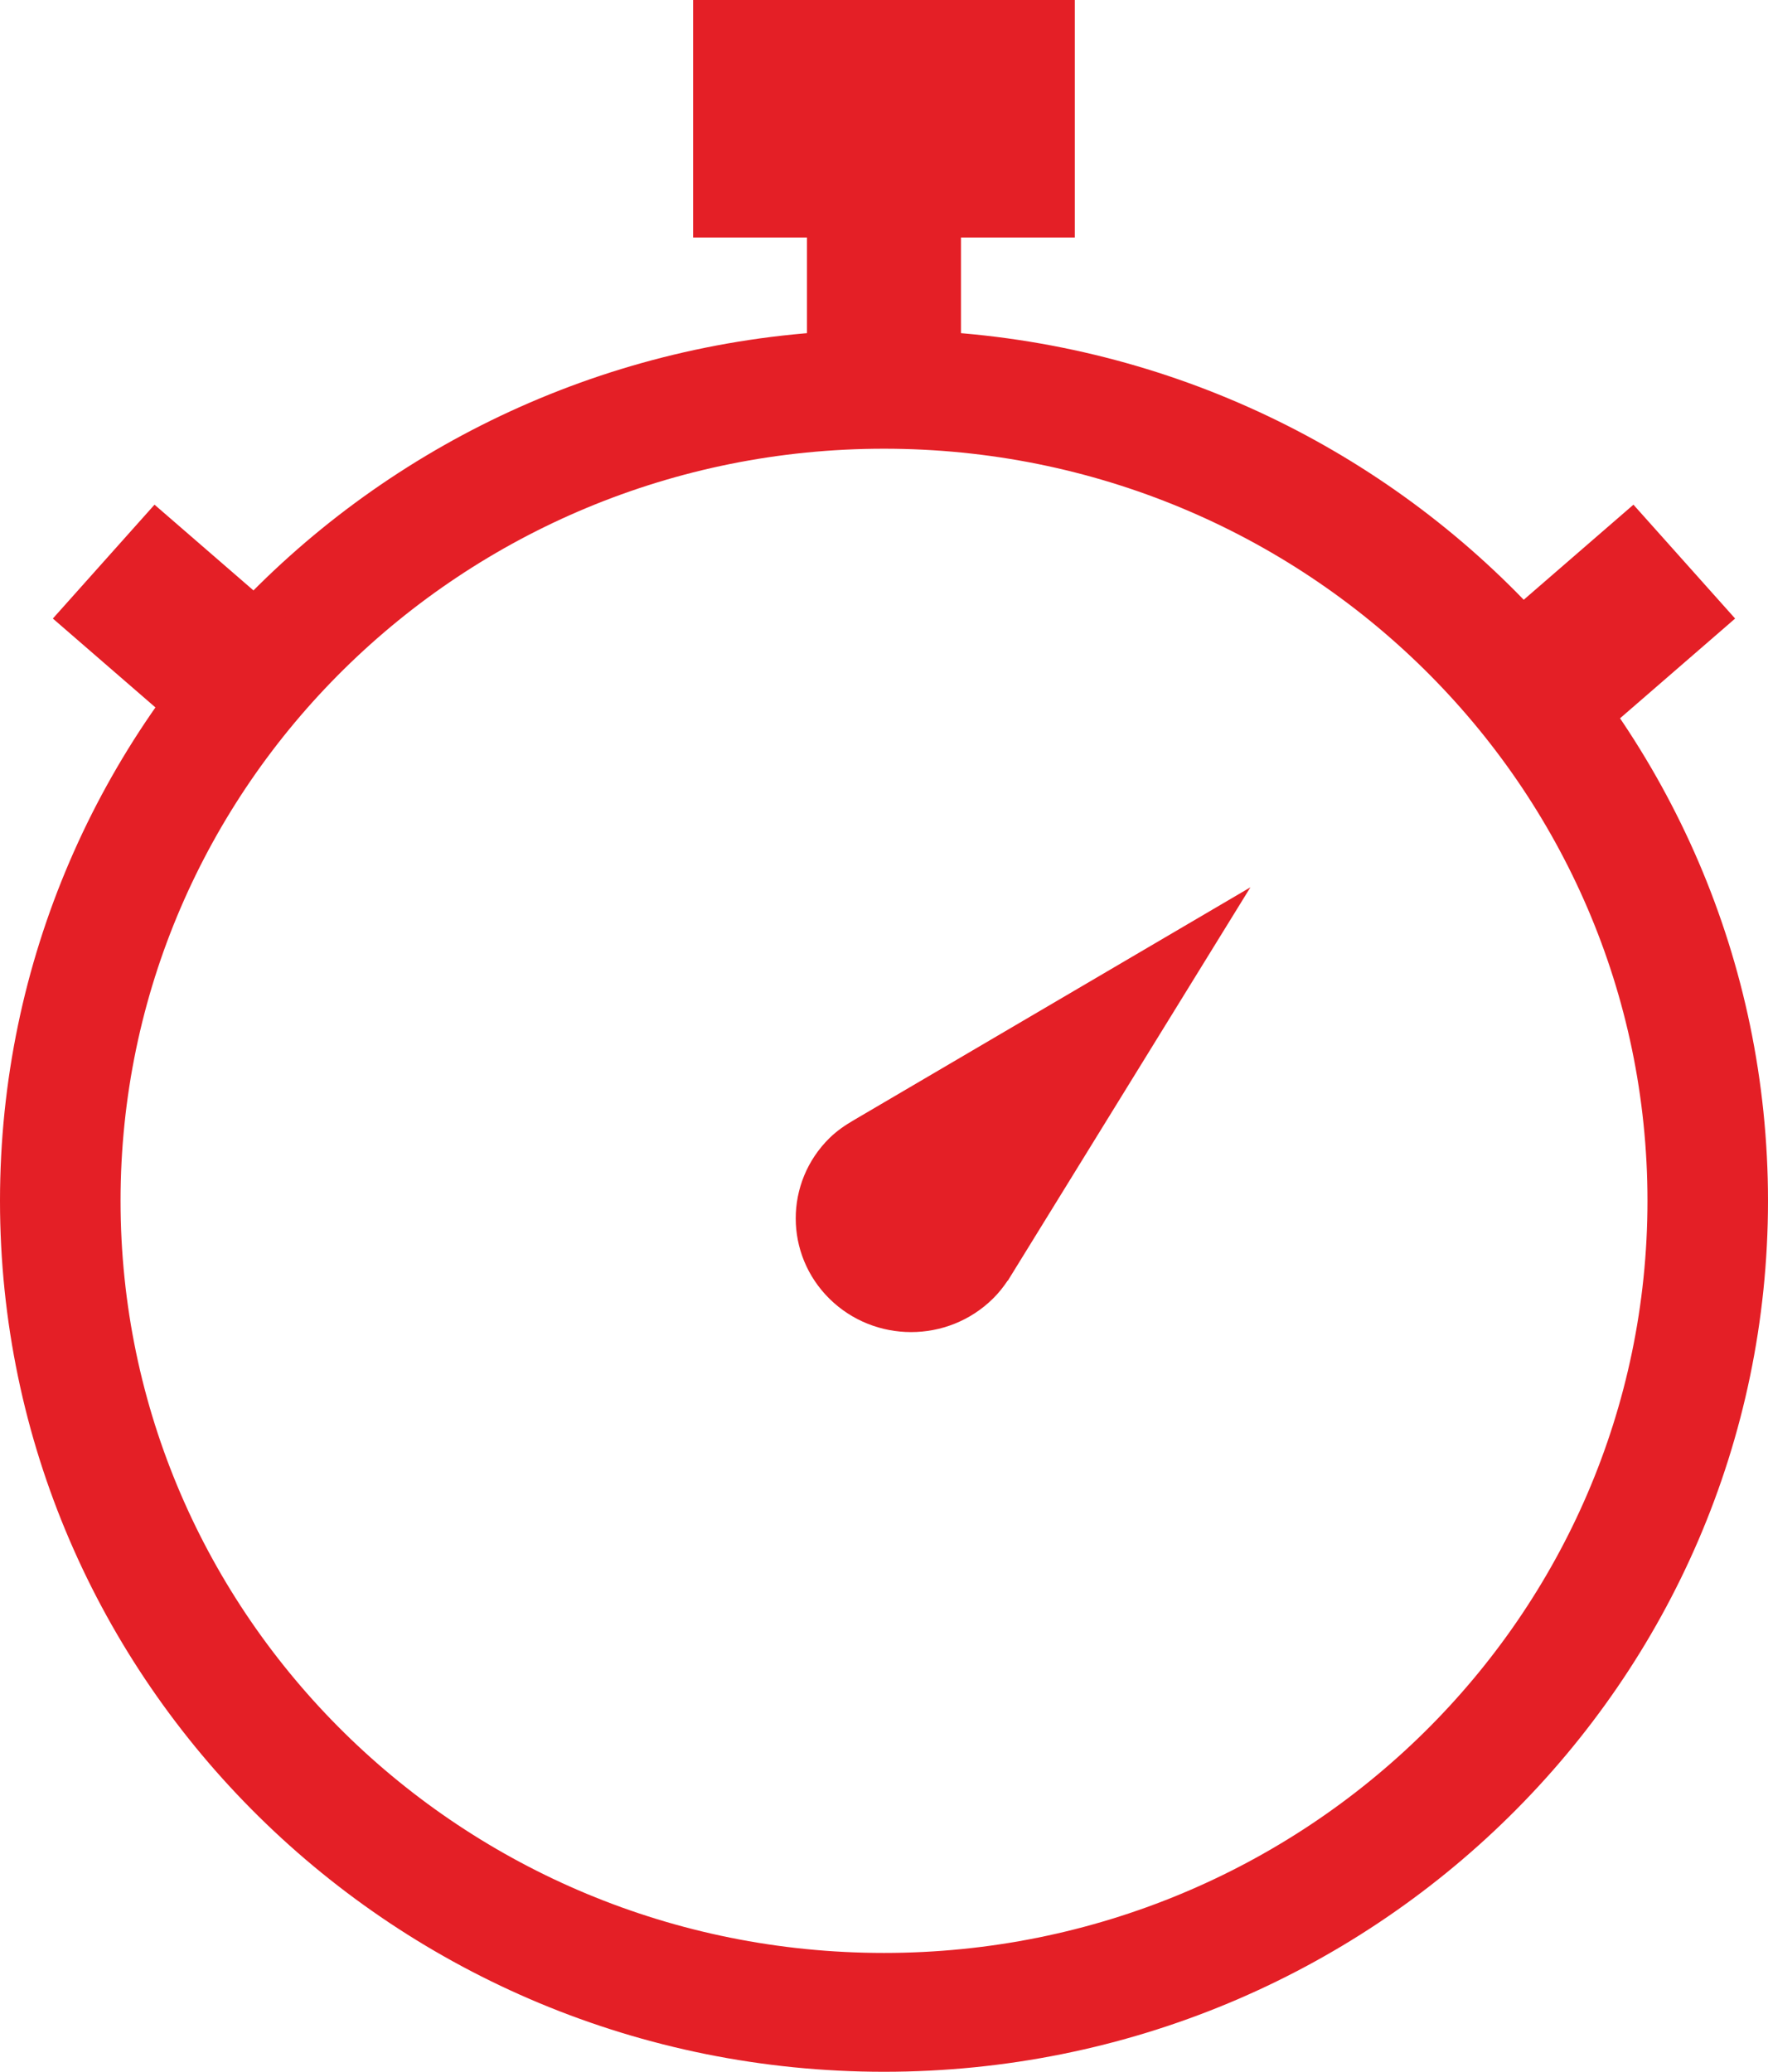
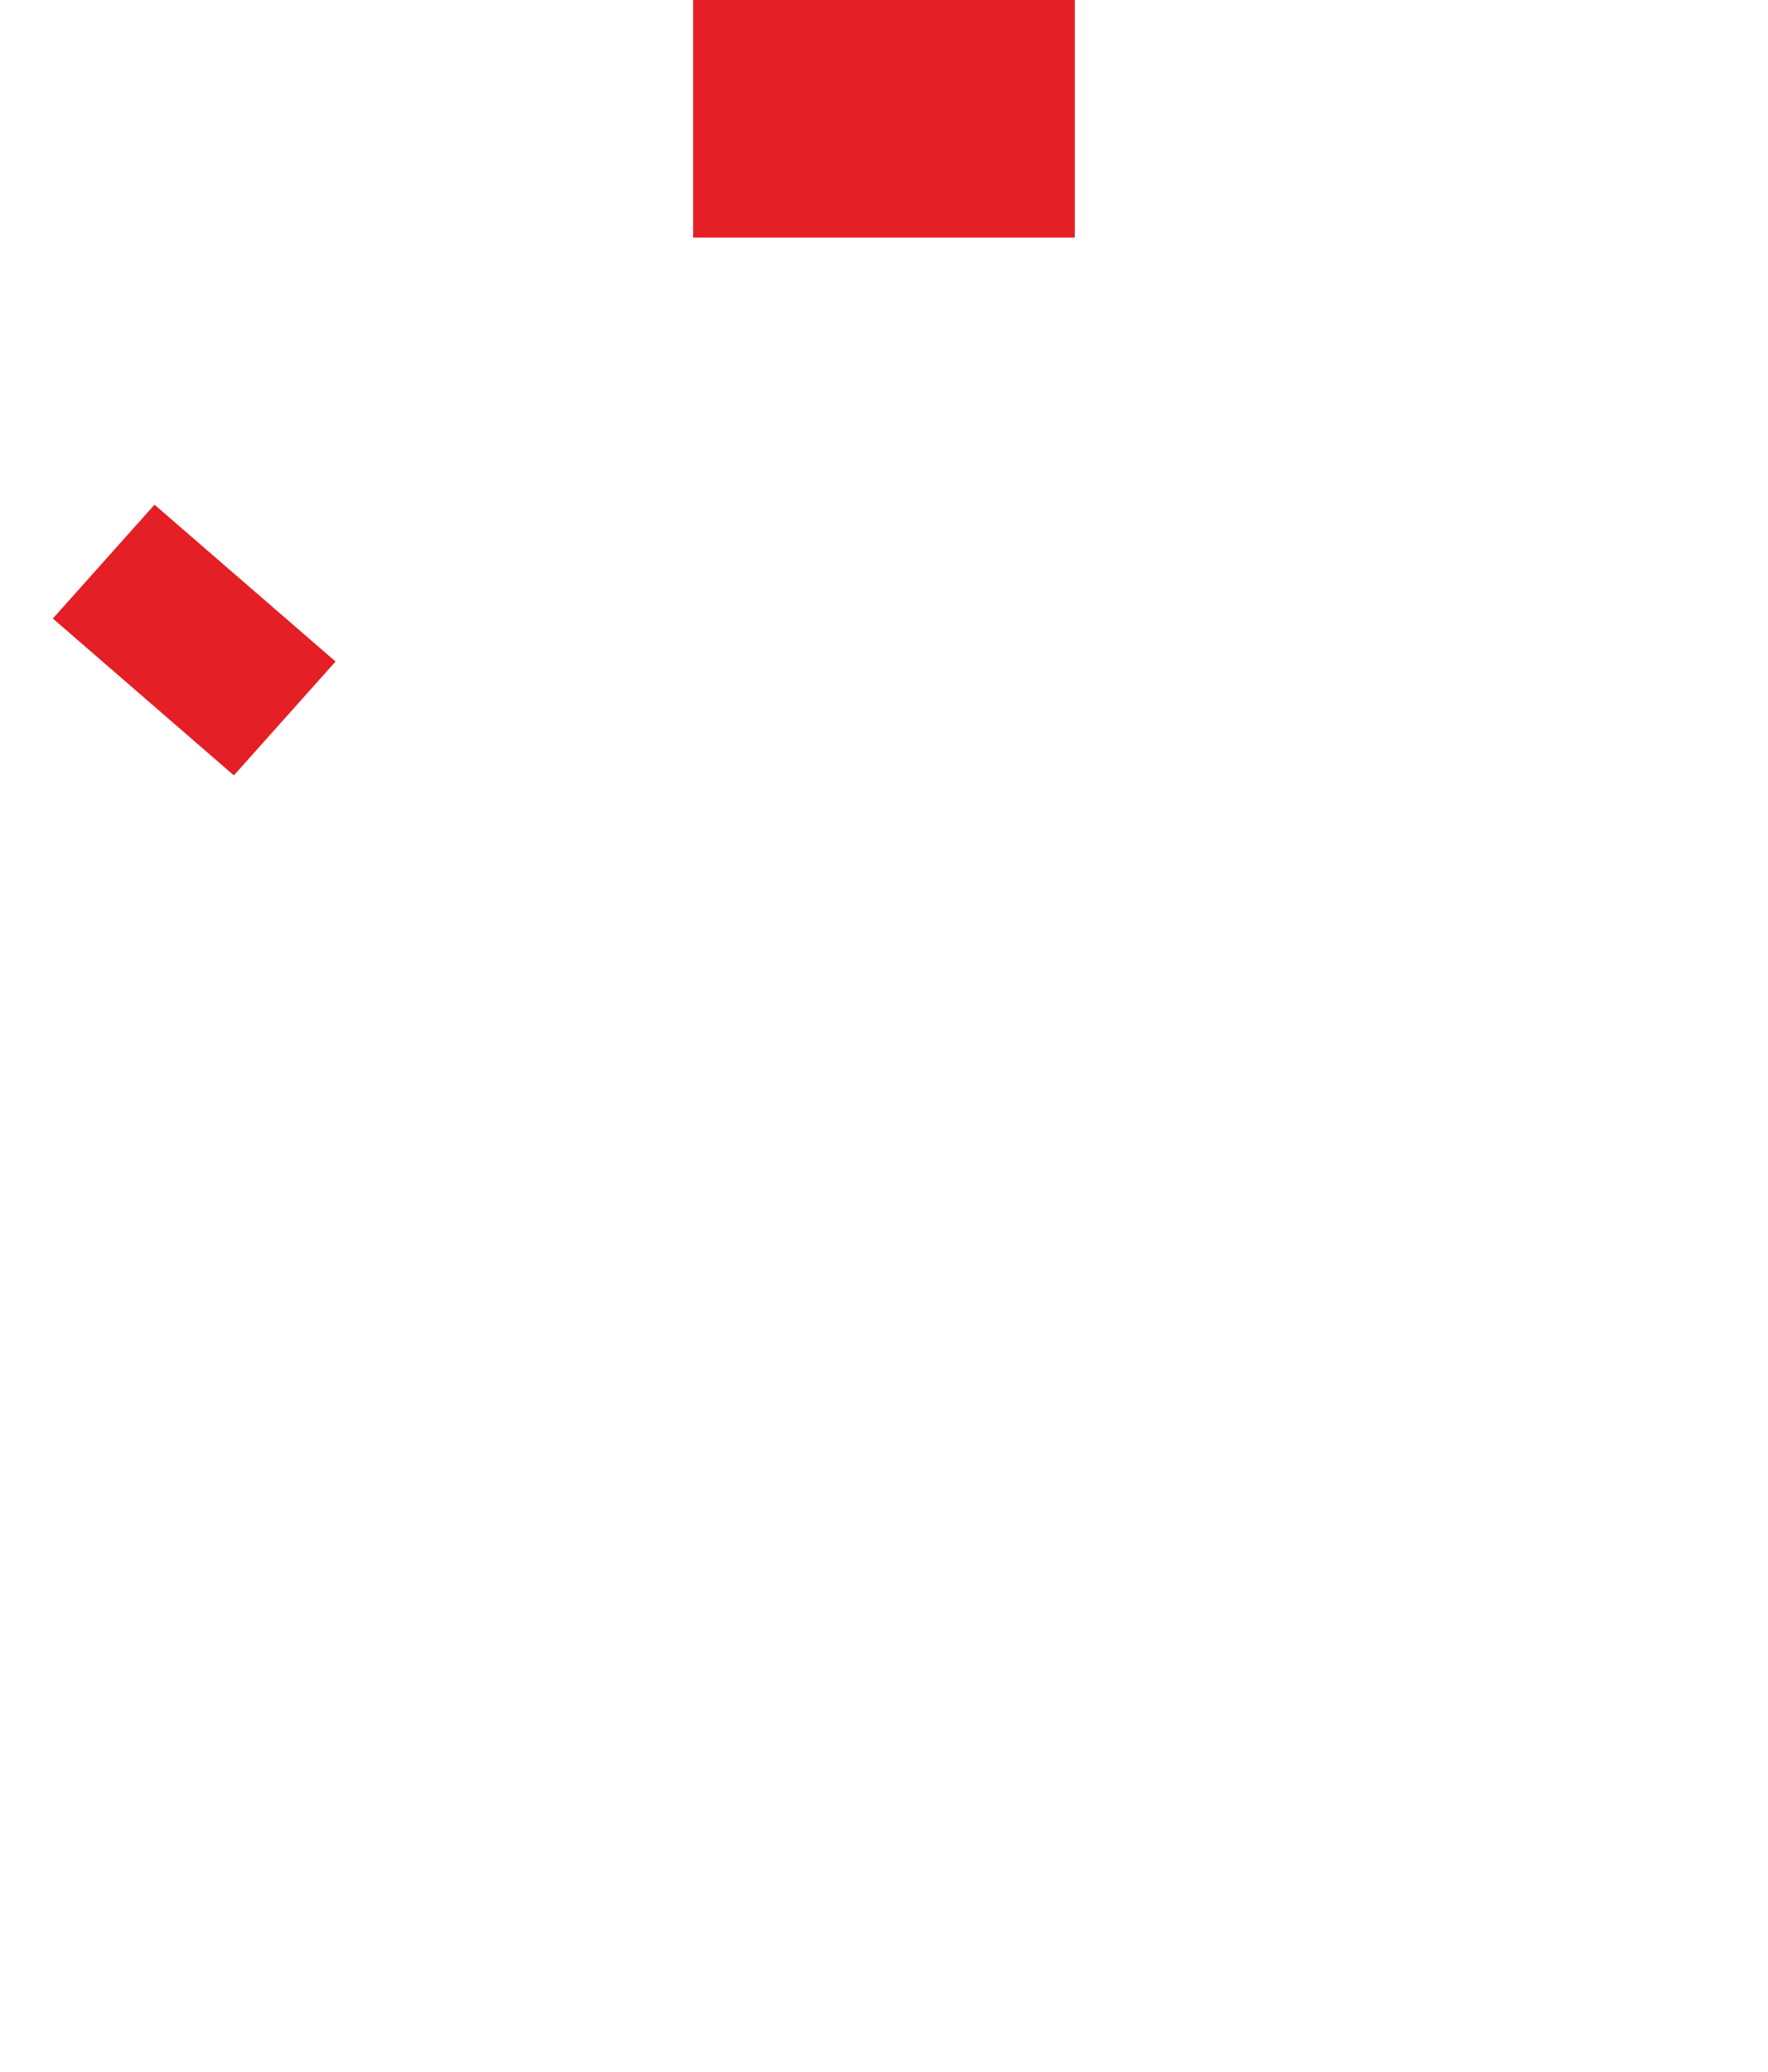
<svg xmlns="http://www.w3.org/2000/svg" version="1.1" baseProfile="tiny" id="Layer_1" x="0px" y="0px" width="64px" height="75px" viewBox="0 0 64 75" xml:space="preserve">
  <g>
-     <ellipse fill="none" cx="31.999" cy="43.471" rx="27.635" ry="27.227" />
-     <path fill="#E41F26" d="M31.999,11.943C14.326,11.943,0,26.057,0,43.473C0,60.884,14.326,75,31.999,75   C49.674,75,64,60.884,64,43.473C64,26.057,49.674,11.943,31.999,11.943z M31.999,70.698c-15.263,0-27.635-12.189-27.635-27.226   c0-15.039,12.372-27.228,27.635-27.228c15.265,0,27.638,12.189,27.638,27.228C59.636,58.509,47.263,70.698,31.999,70.698z" />
-   </g>
-   <rect x="29.212" y="5.734" fill="#E41F26" width="5.574" height="8.599" />
-   <polygon fill="#E41F26" points="56.259,28.07 52.577,23.948 59.129,18.27 62.81,22.392 " />
+     </g>
  <polygon fill="#E41F26" points="1.913,22.392 8.466,28.07 12.147,23.948 5.593,18.27 " />
  <rect x="25.091" fill="#E41F26" width="13.816" height="8.598" />
-   <path fill="#E41F26" d="M30.028,41.197c-1.633,1.608-1.629,4.215,0,5.821c1.631,1.606,4.274,1.606,5.909,0  c0.208-0.203,0.385-0.428,0.537-0.655l0.009-0.002l8.781-14.24L30.907,40.55C30.595,40.732,30.295,40.936,30.028,41.197z" />
</svg>